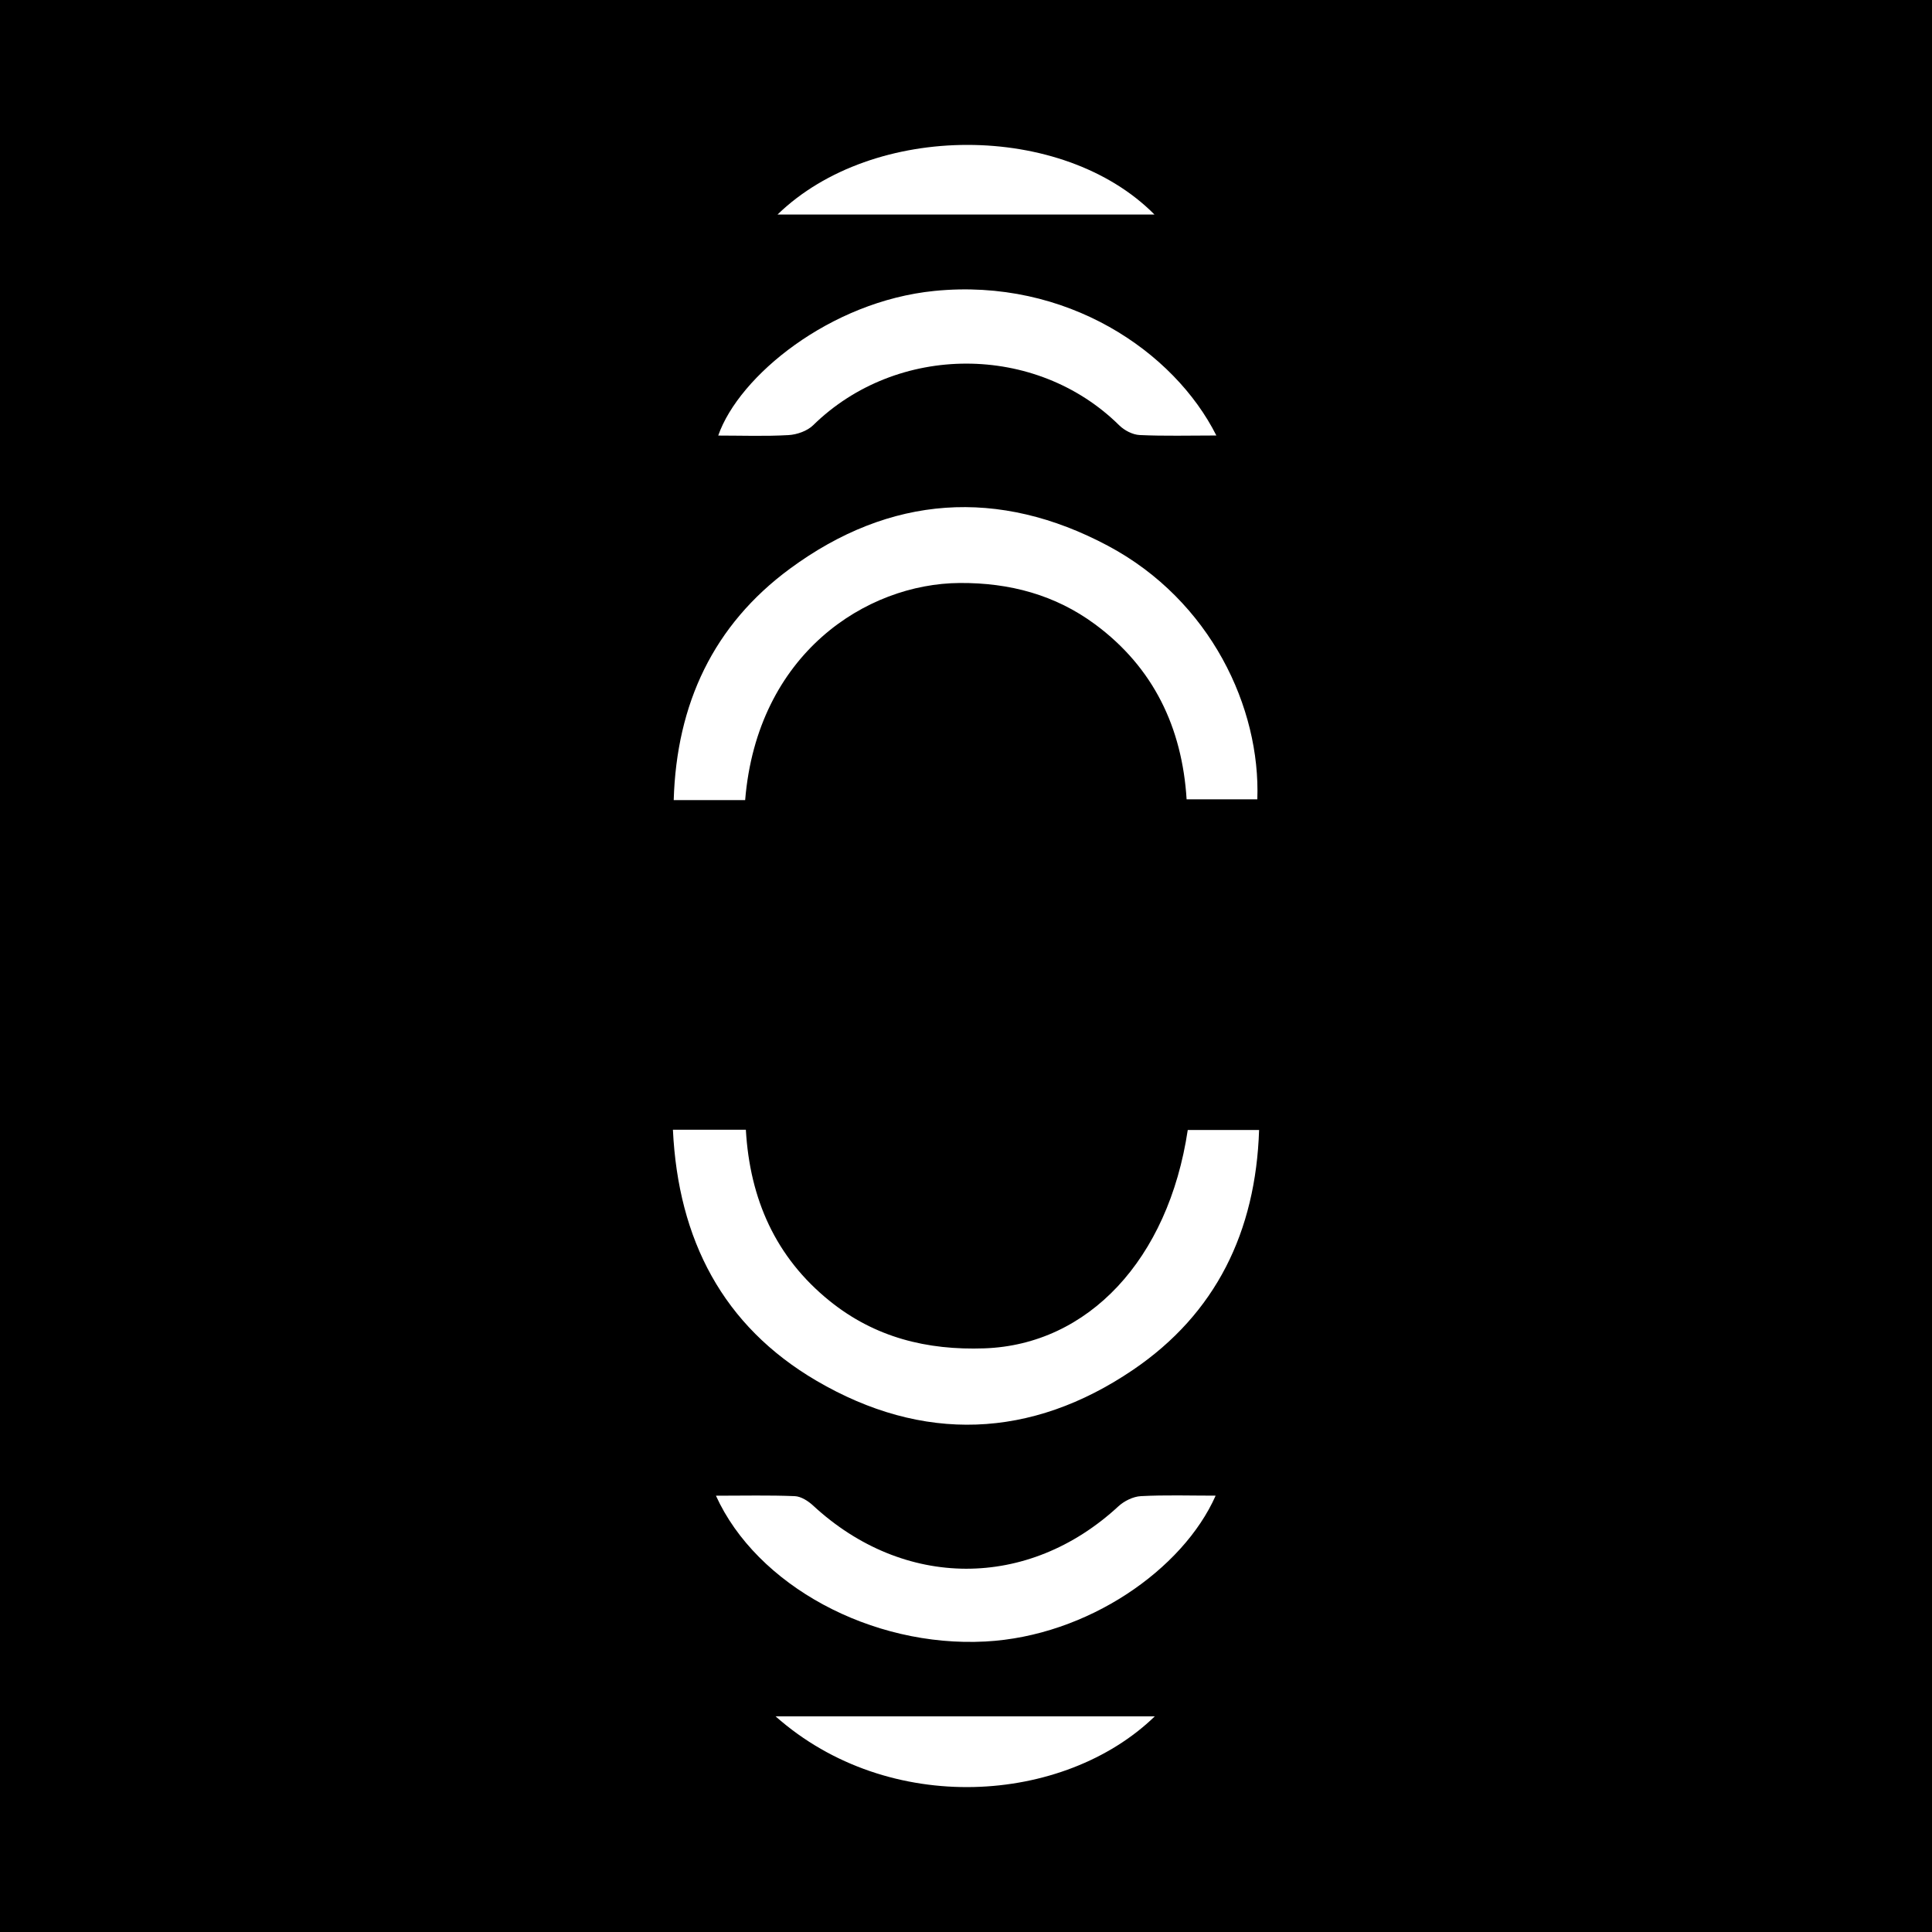
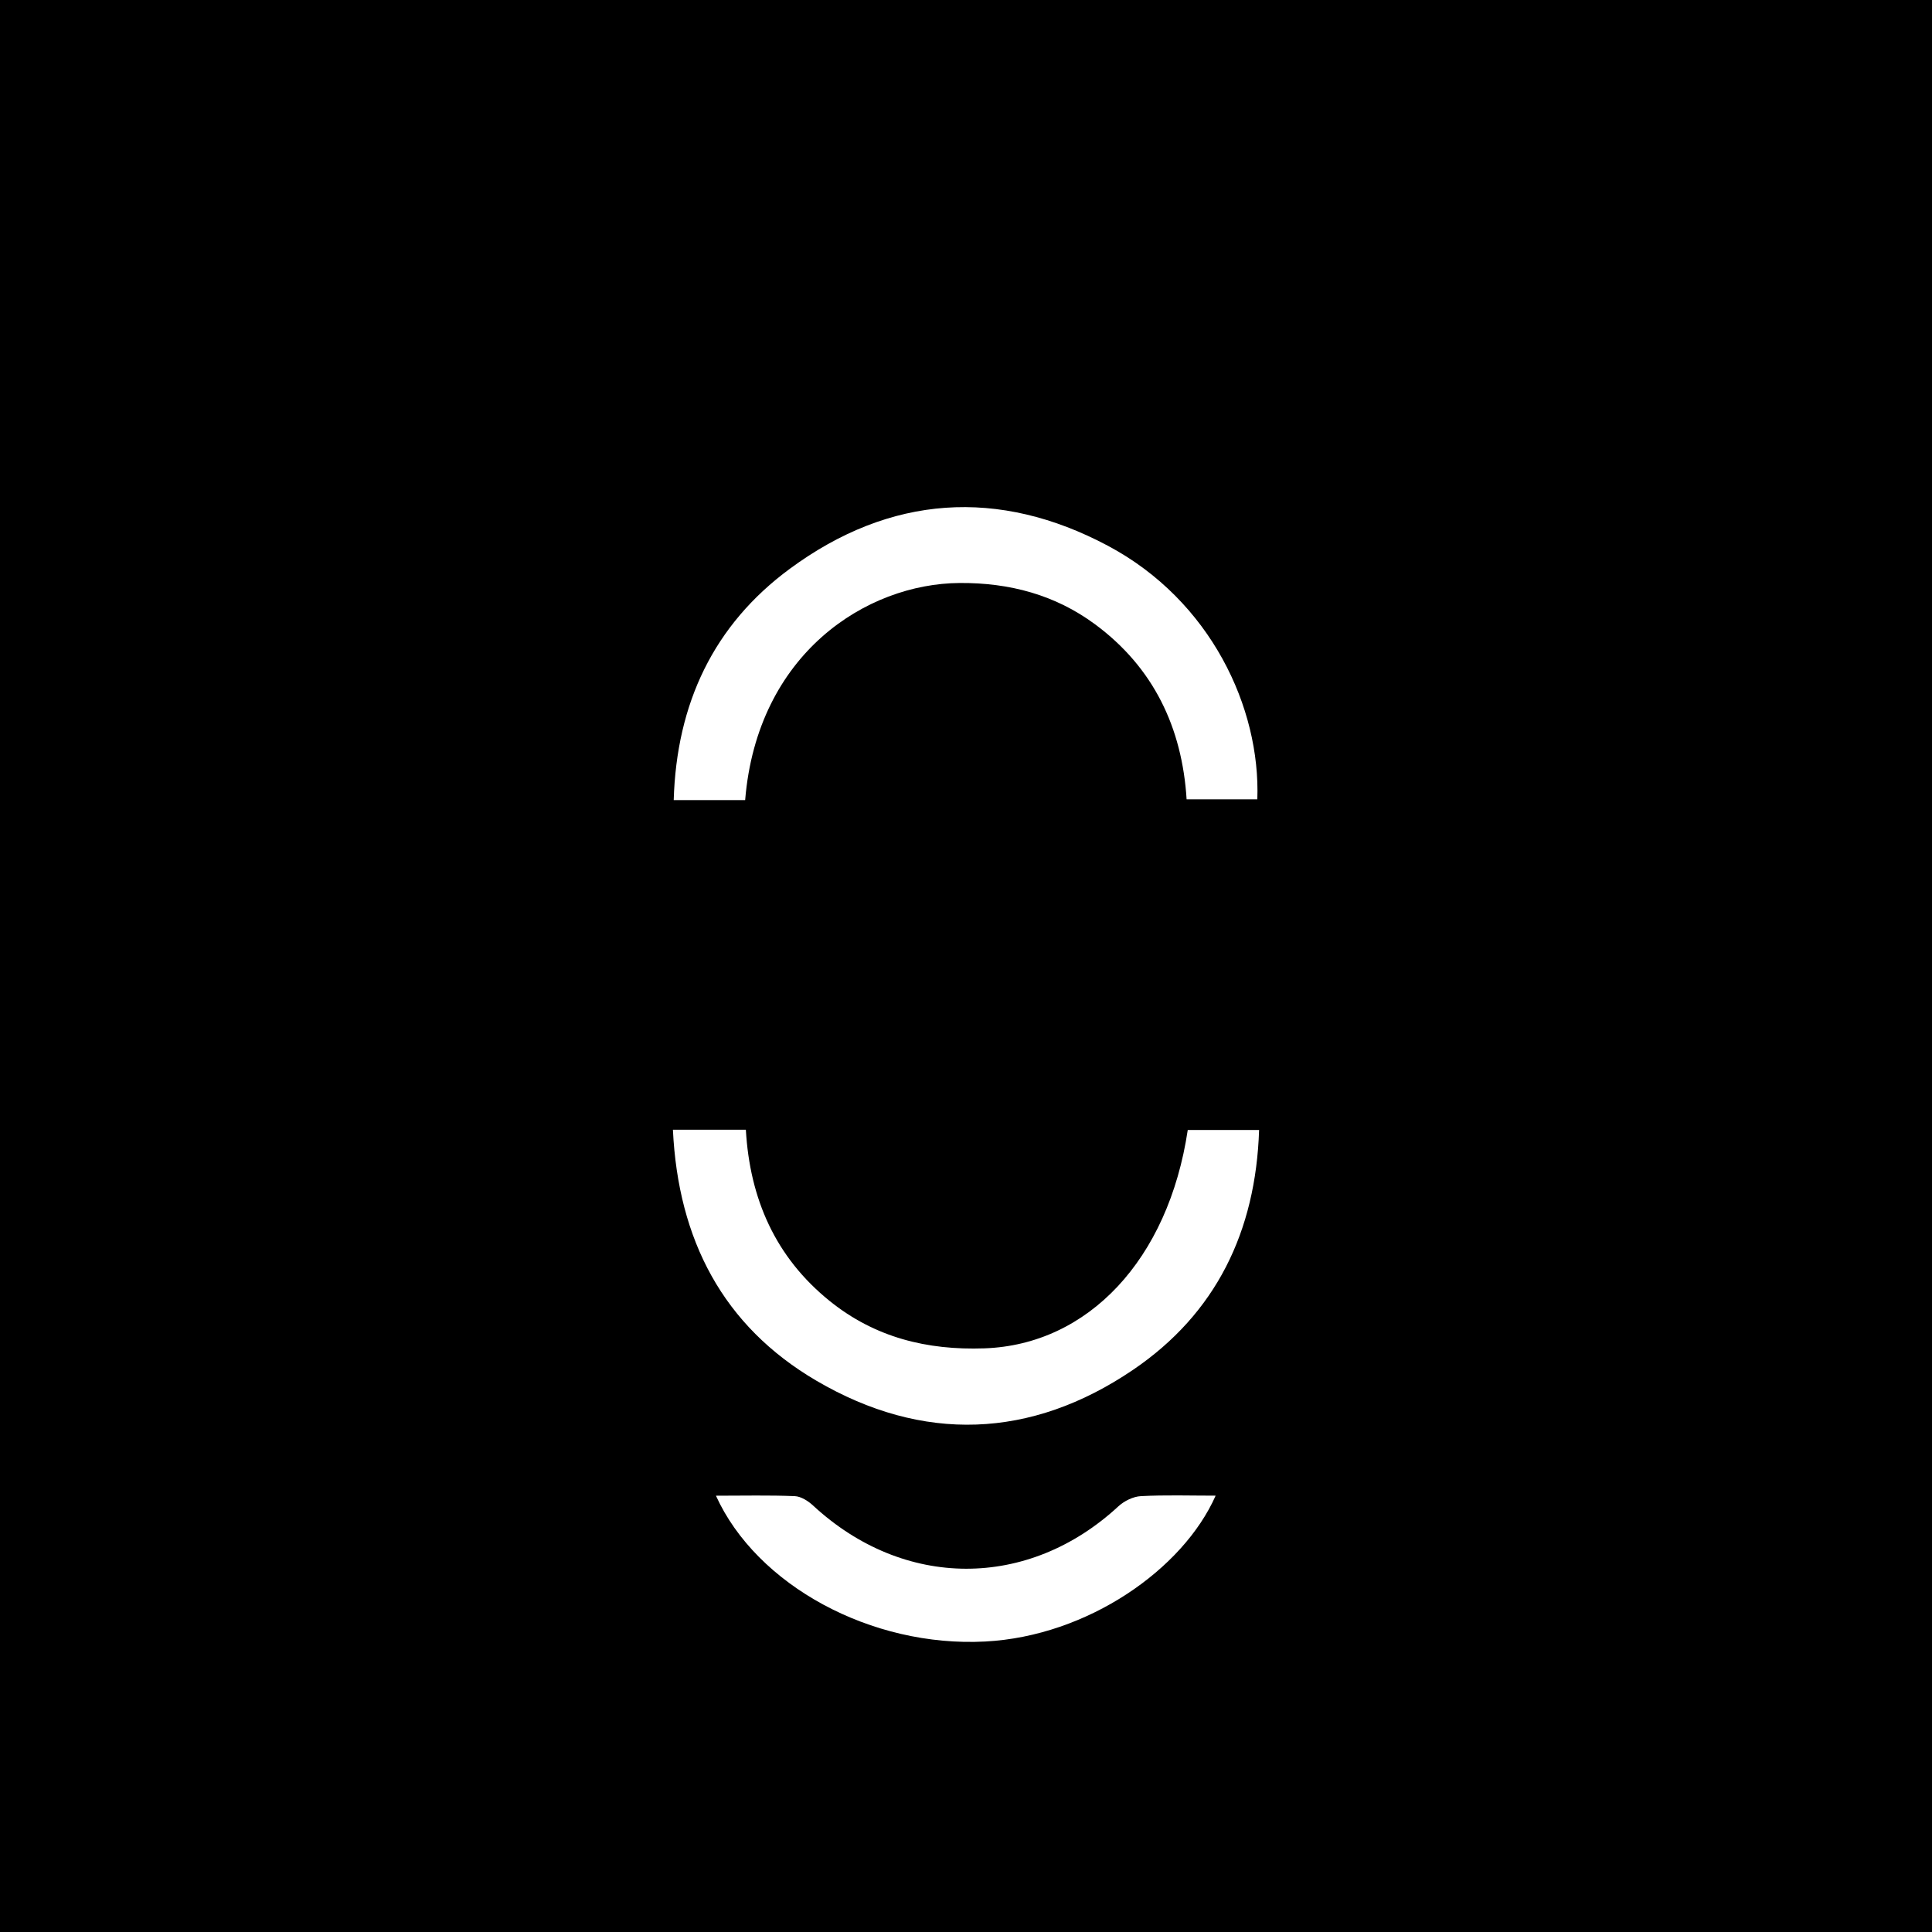
<svg xmlns="http://www.w3.org/2000/svg" version="1.1" id="Layer_1" x="0px" y="0px" width="200px" height="200px" viewBox="0 0 200 200" enable-background="new 0 0 200 200" xml:space="preserve">
  <rect width="200" height="200" />
  <g>
    <path fill="#FFFFFF" d="M69.66,116.95c2.731,0,5.054,0,7.551,0c0.411,7.162,3.069,13.205,8.678,17.728   c4.673,3.768,10.059,5.114,16.031,4.902c10.704-0.381,19.026-9.167,21.036-22.606c2.362,0,4.742,0,7.385,0   c-0.342,10.527-4.47,19.011-13.056,24.836c-10.542,7.151-21.764,7.564-32.758,1.128C74.832,137.263,70.202,128.328,69.66,116.95z" />
    <path fill="#FFFFFF" d="M77.138,82.826c-2.473,0-4.796,0-7.396,0c0.293-9.98,4.115-18.126,12.033-23.956   c10.361-7.631,21.607-8.396,32.922-2.368c10.654,5.676,15.802,16.784,15.461,26.244c-2.364,0-4.741,0-7.321,0   c-0.46-7.412-3.421-13.646-9.484-18.124c-4.124-3.046-8.838-4.305-14.01-4.271C89.68,60.415,78.387,67.67,77.138,82.826z" />
-     <path fill="#FFFFFF" d="M125.916,45.082c-2.809,0-5.379,0.074-7.939-0.047c-0.727-0.034-1.583-0.48-2.115-1.006   c-8.633-8.528-23.028-8.499-31.681-0.013c-0.612,0.6-1.676,0.975-2.554,1.025c-2.408,0.138-4.828,0.048-7.276,0.048   c2.151-6.168,11.574-13.892,22.373-14.972C110.415,28.748,121.552,36.399,125.916,45.082z" />
    <path fill="#FFFFFF" d="M74.113,154.835c2.884,0,5.526-0.064,8.161,0.046c0.648,0.027,1.385,0.499,1.893,0.969   c9.396,8.697,22.267,8.725,31.606,0.087c0.602-0.557,1.53-1.015,2.331-1.057c2.539-0.134,5.089-0.05,7.739-0.05   c-3.382,7.642-13.266,14.535-23.832,15.098C90.185,170.558,78.326,164.112,74.113,154.835z" />
-     <path fill="#FFFFFF" d="M119.546,177.674c-9.382,9.095-27.513,10.417-39.26,0C93.449,177.674,106.355,177.674,119.546,177.674z" />
-     <path fill="#FFFFFF" d="M80.492,22.206c9.904-9.611,29.499-9.604,39.016,0C106.478,22.206,93.634,22.206,80.492,22.206z" />
  </g>
</svg>